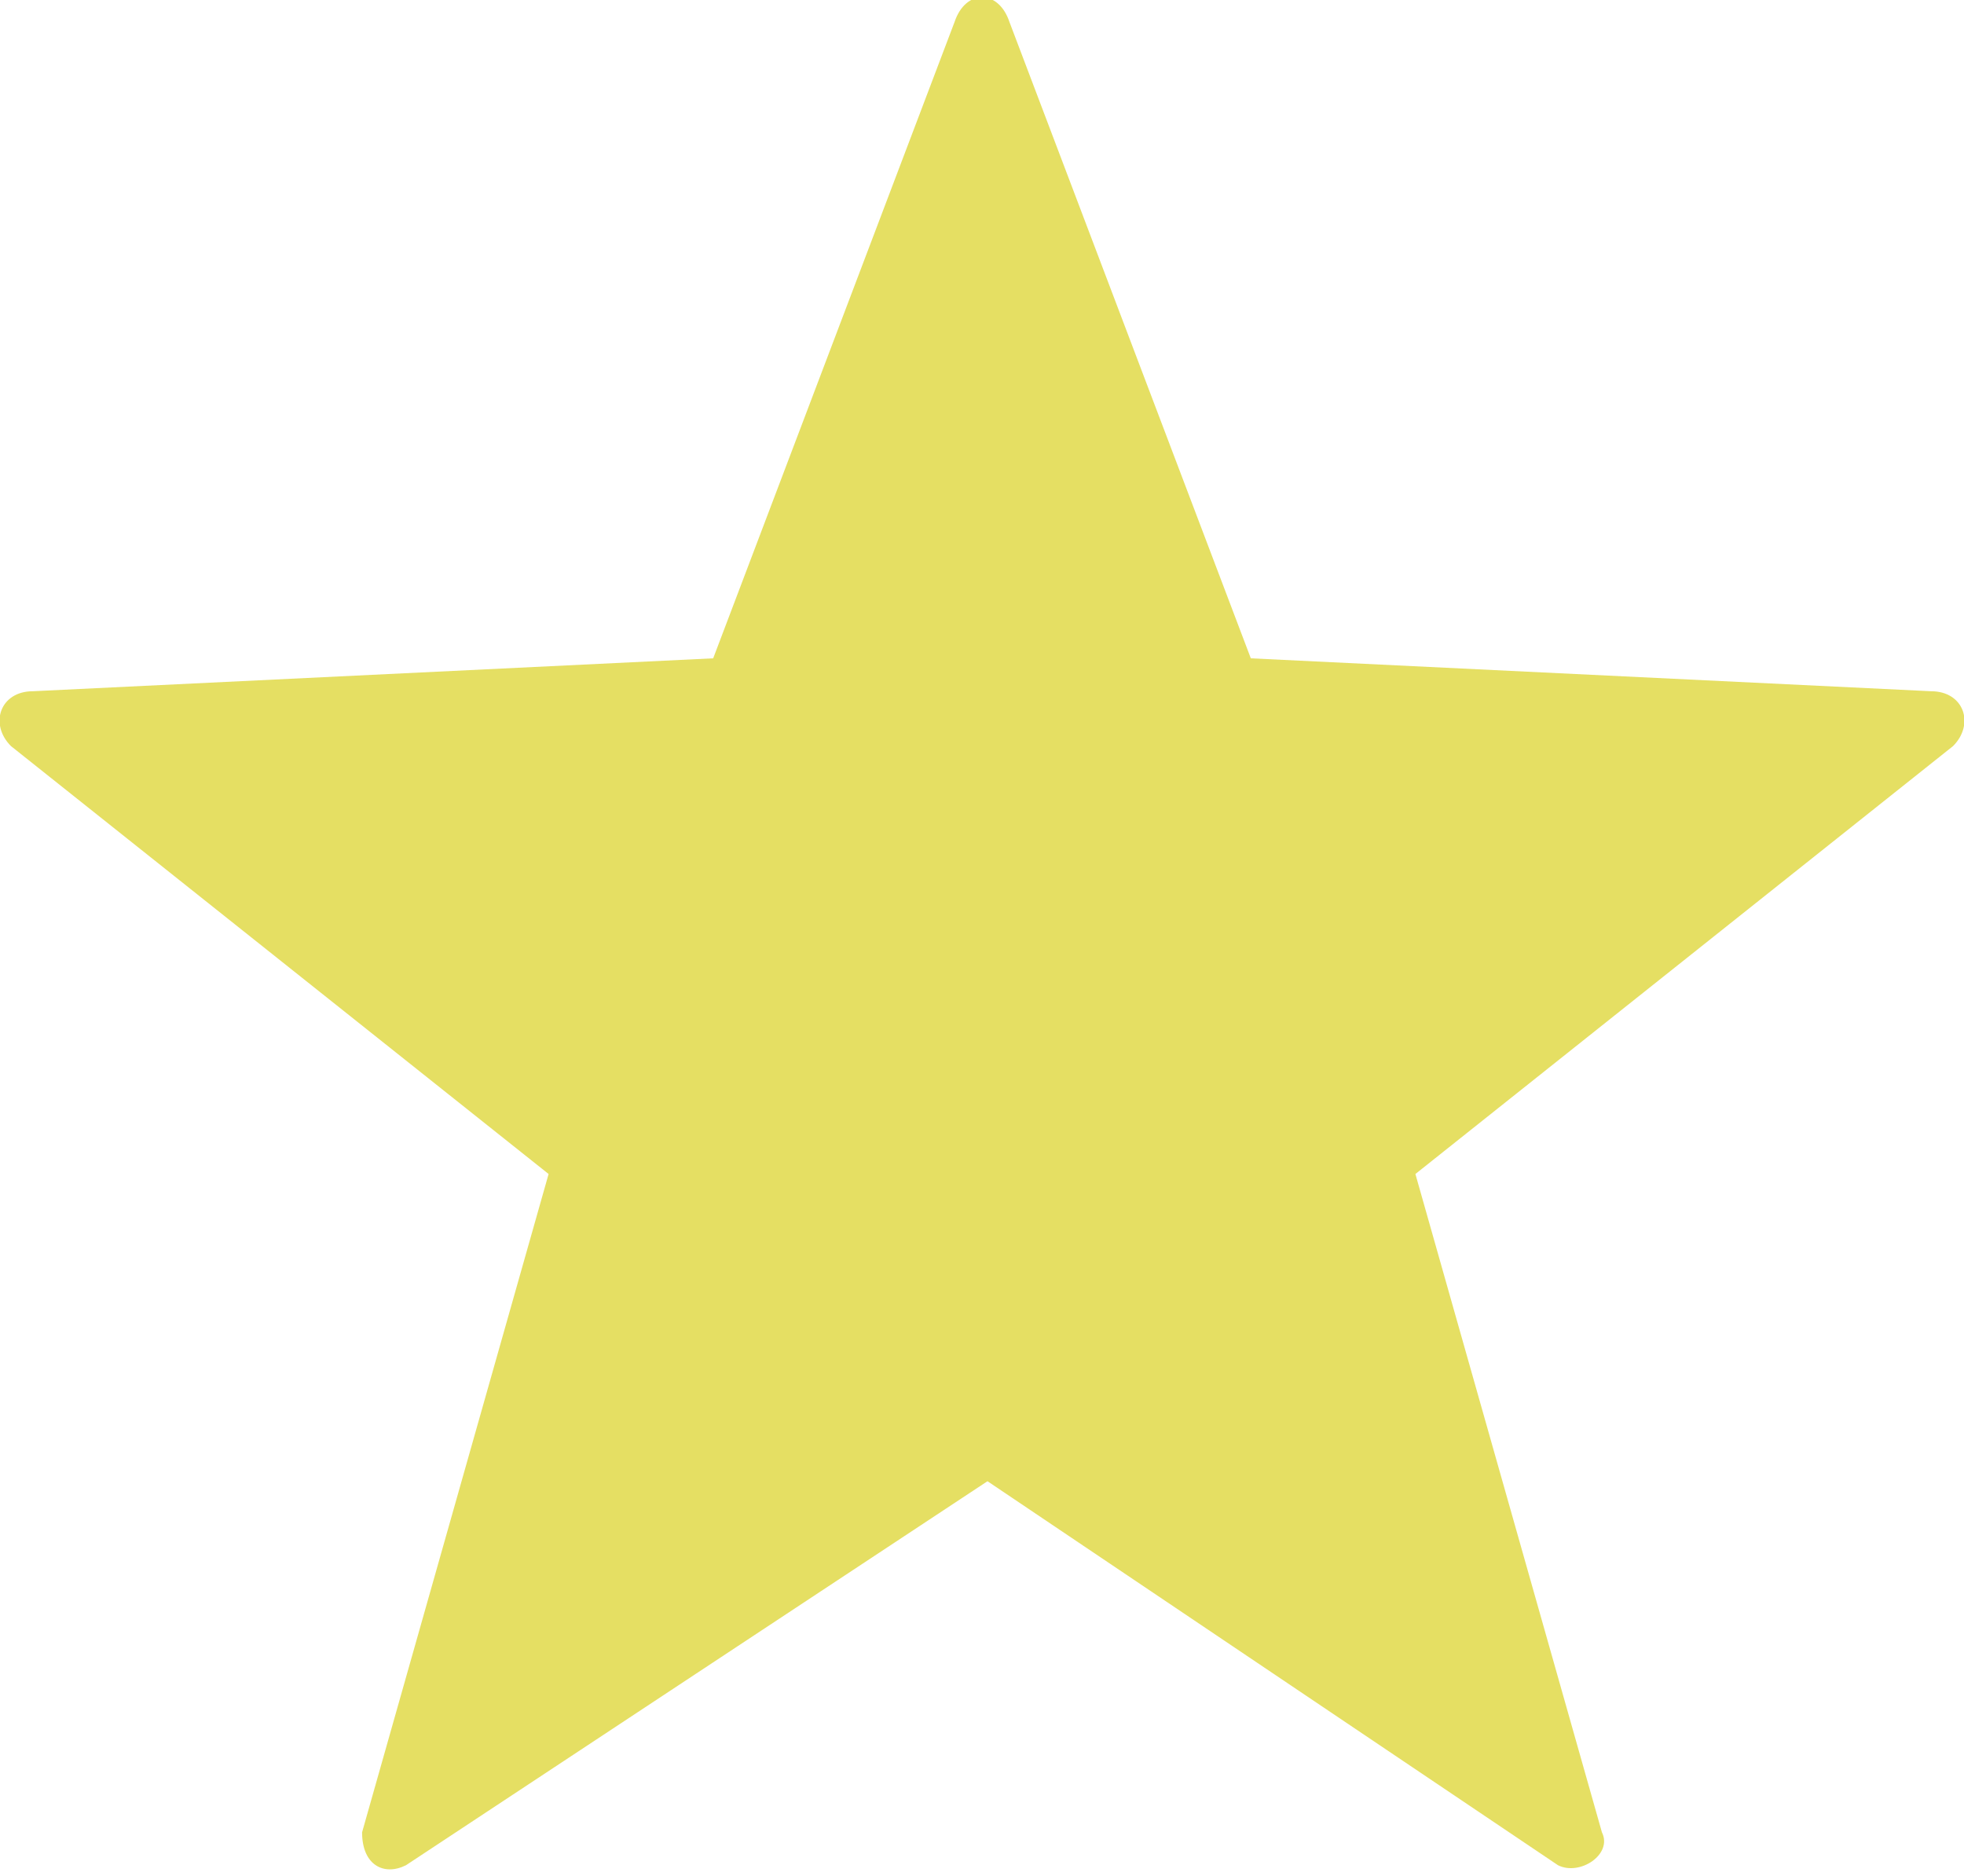
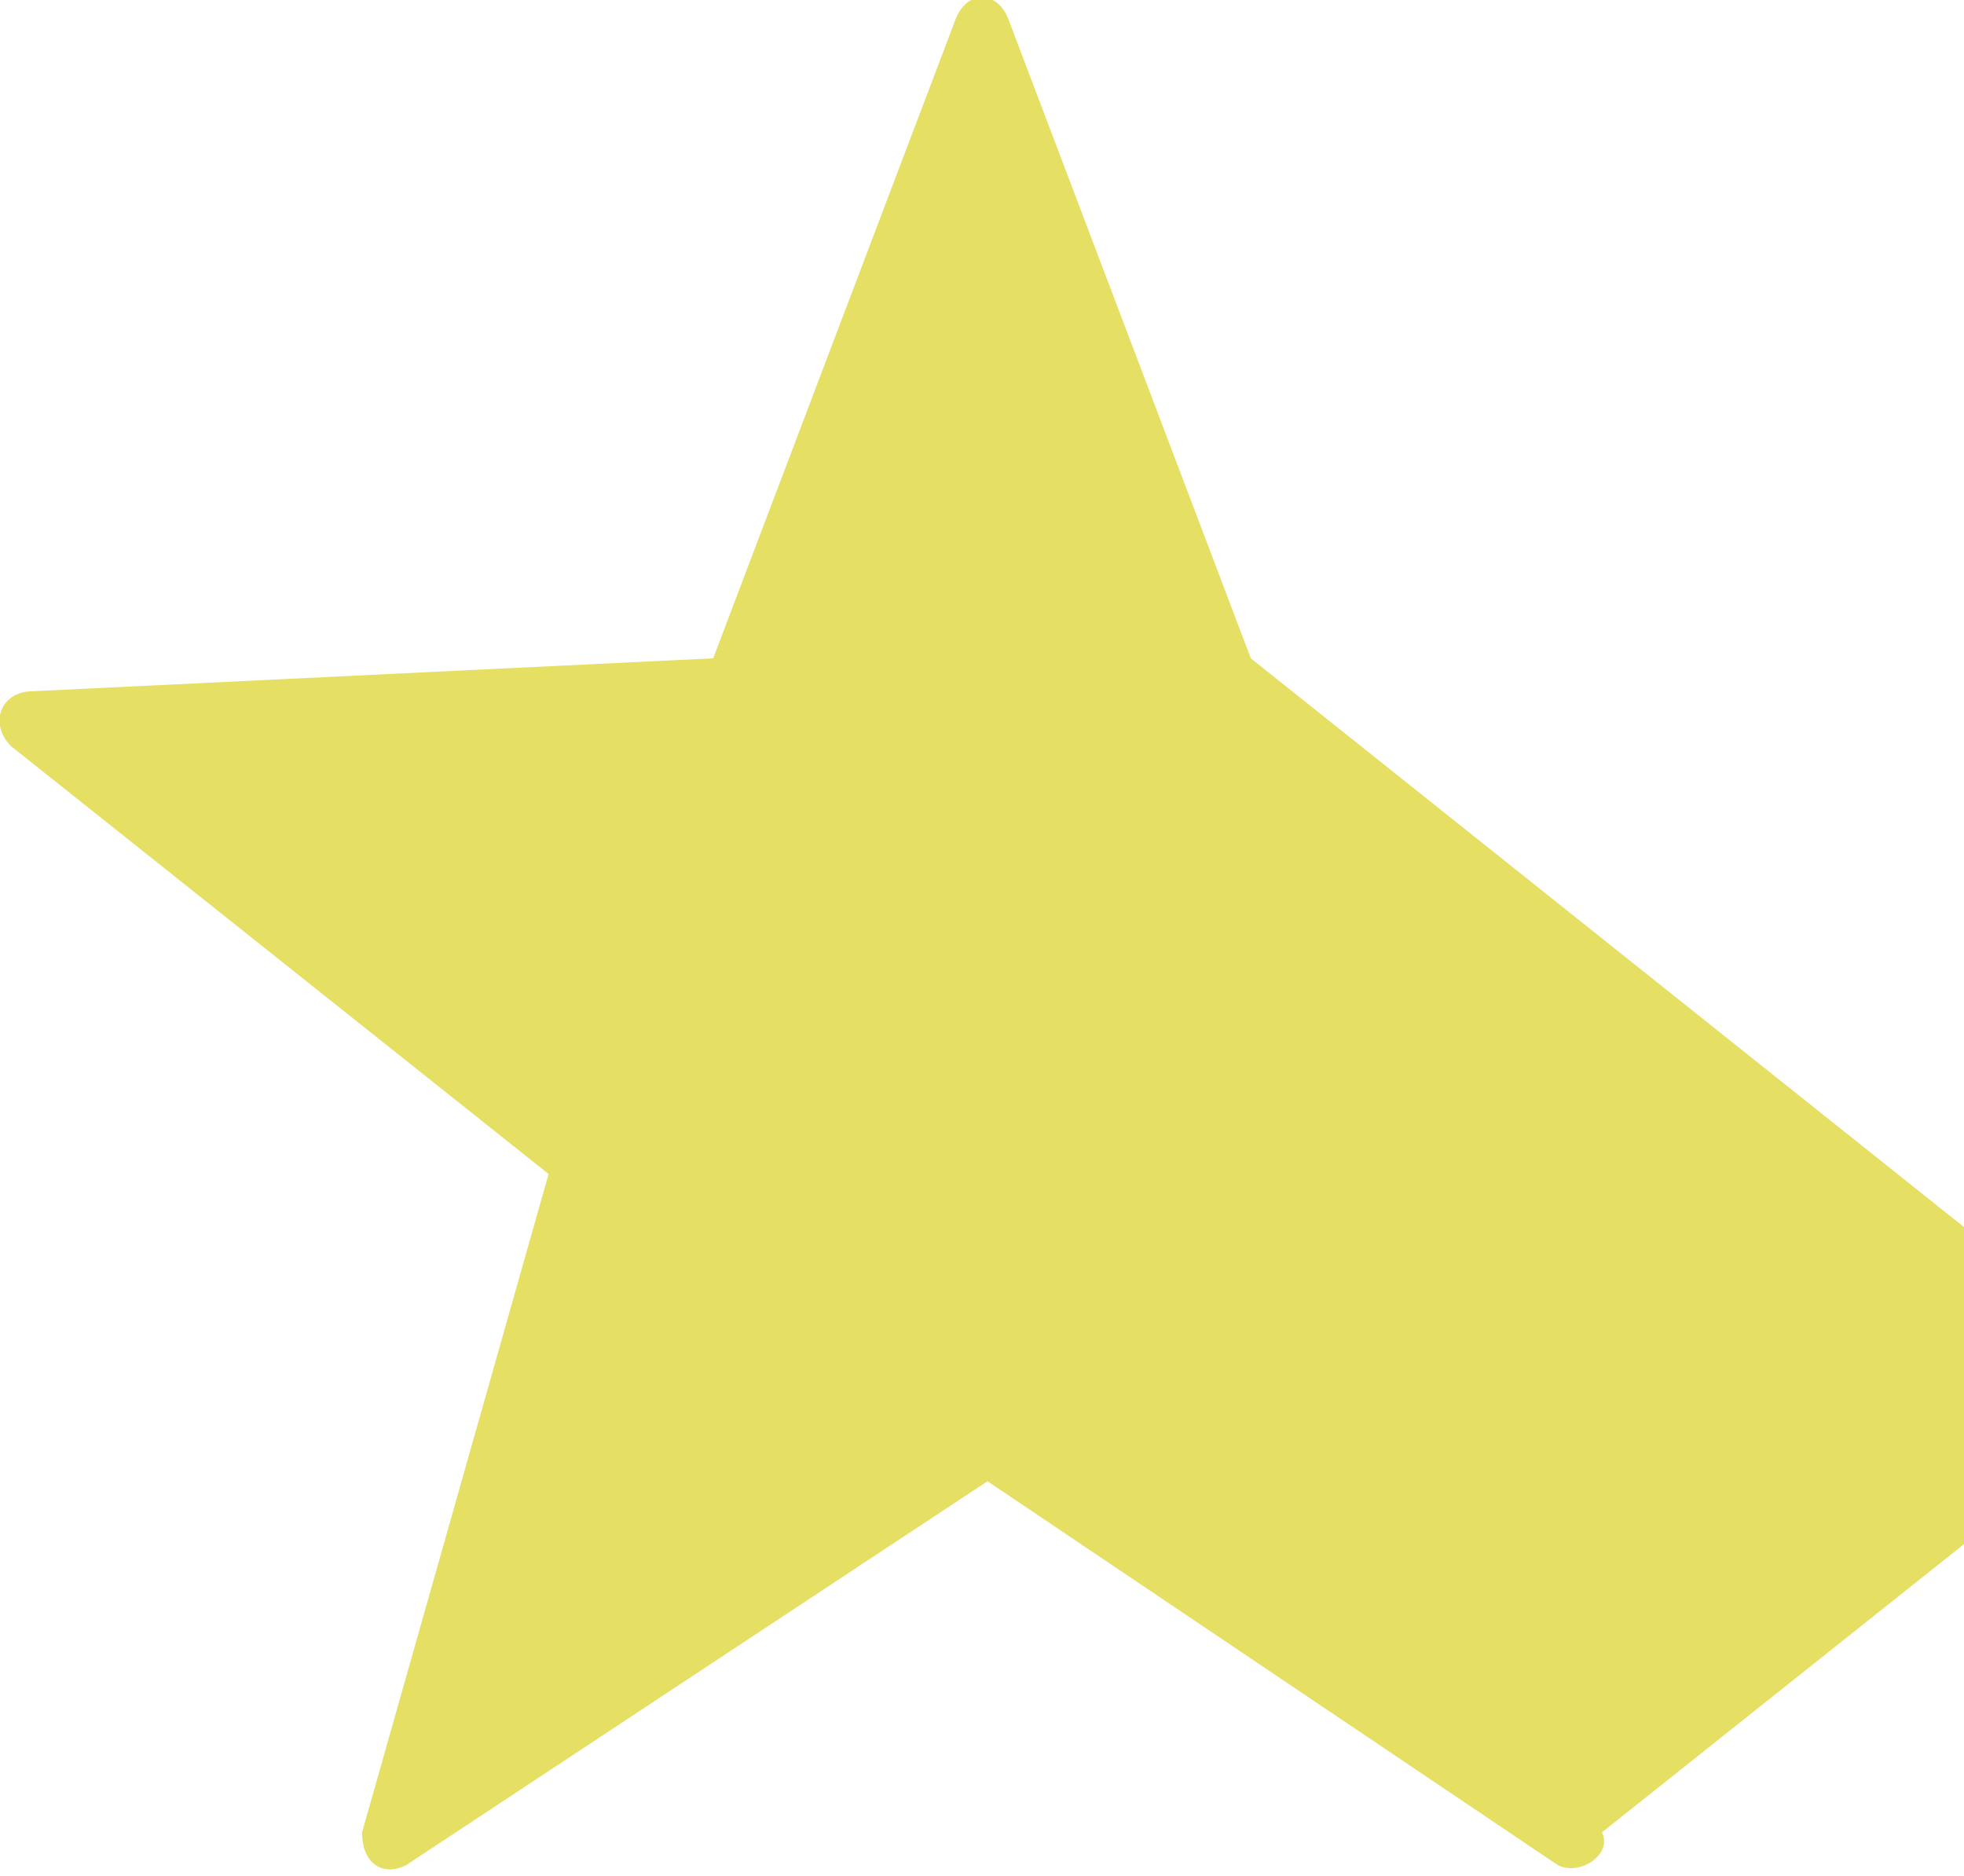
<svg xmlns="http://www.w3.org/2000/svg" id="Ebene_1" x="0px" y="0px" viewBox="0 0 17.9 17.1" style="enable-background:new 0 0 17.9 17.1;" xml:space="preserve">
  <style type="text/css">	.st0{fill:#E5DF63;}</style>
-   <path class="st0" d="M8.7,0.2L6.5,6L0.3,6.3C0,6.3-0.1,6.6,0.1,6.8L5,10.7l-1.7,6C3.3,17,3.5,17.1,3.7,17L9,13.5l5.2,3.5 c0.2,0.1,0.5-0.1,0.4-0.3l-1.7-6l4.9-3.9c0.2-0.2,0.1-0.5-0.2-0.5L11.4,6L9.2,0.2C9.1-0.1,8.8-0.1,8.7,0.2z" />
+   <path class="st0" d="M8.7,0.2L6.5,6L0.3,6.3C0,6.3-0.1,6.6,0.1,6.8L5,10.7l-1.7,6C3.3,17,3.5,17.1,3.7,17L9,13.5l5.2,3.5 c0.2,0.1,0.5-0.1,0.4-0.3l4.9-3.9c0.2-0.2,0.1-0.5-0.2-0.5L11.4,6L9.2,0.2C9.1-0.1,8.8-0.1,8.7,0.2z" />
</svg>